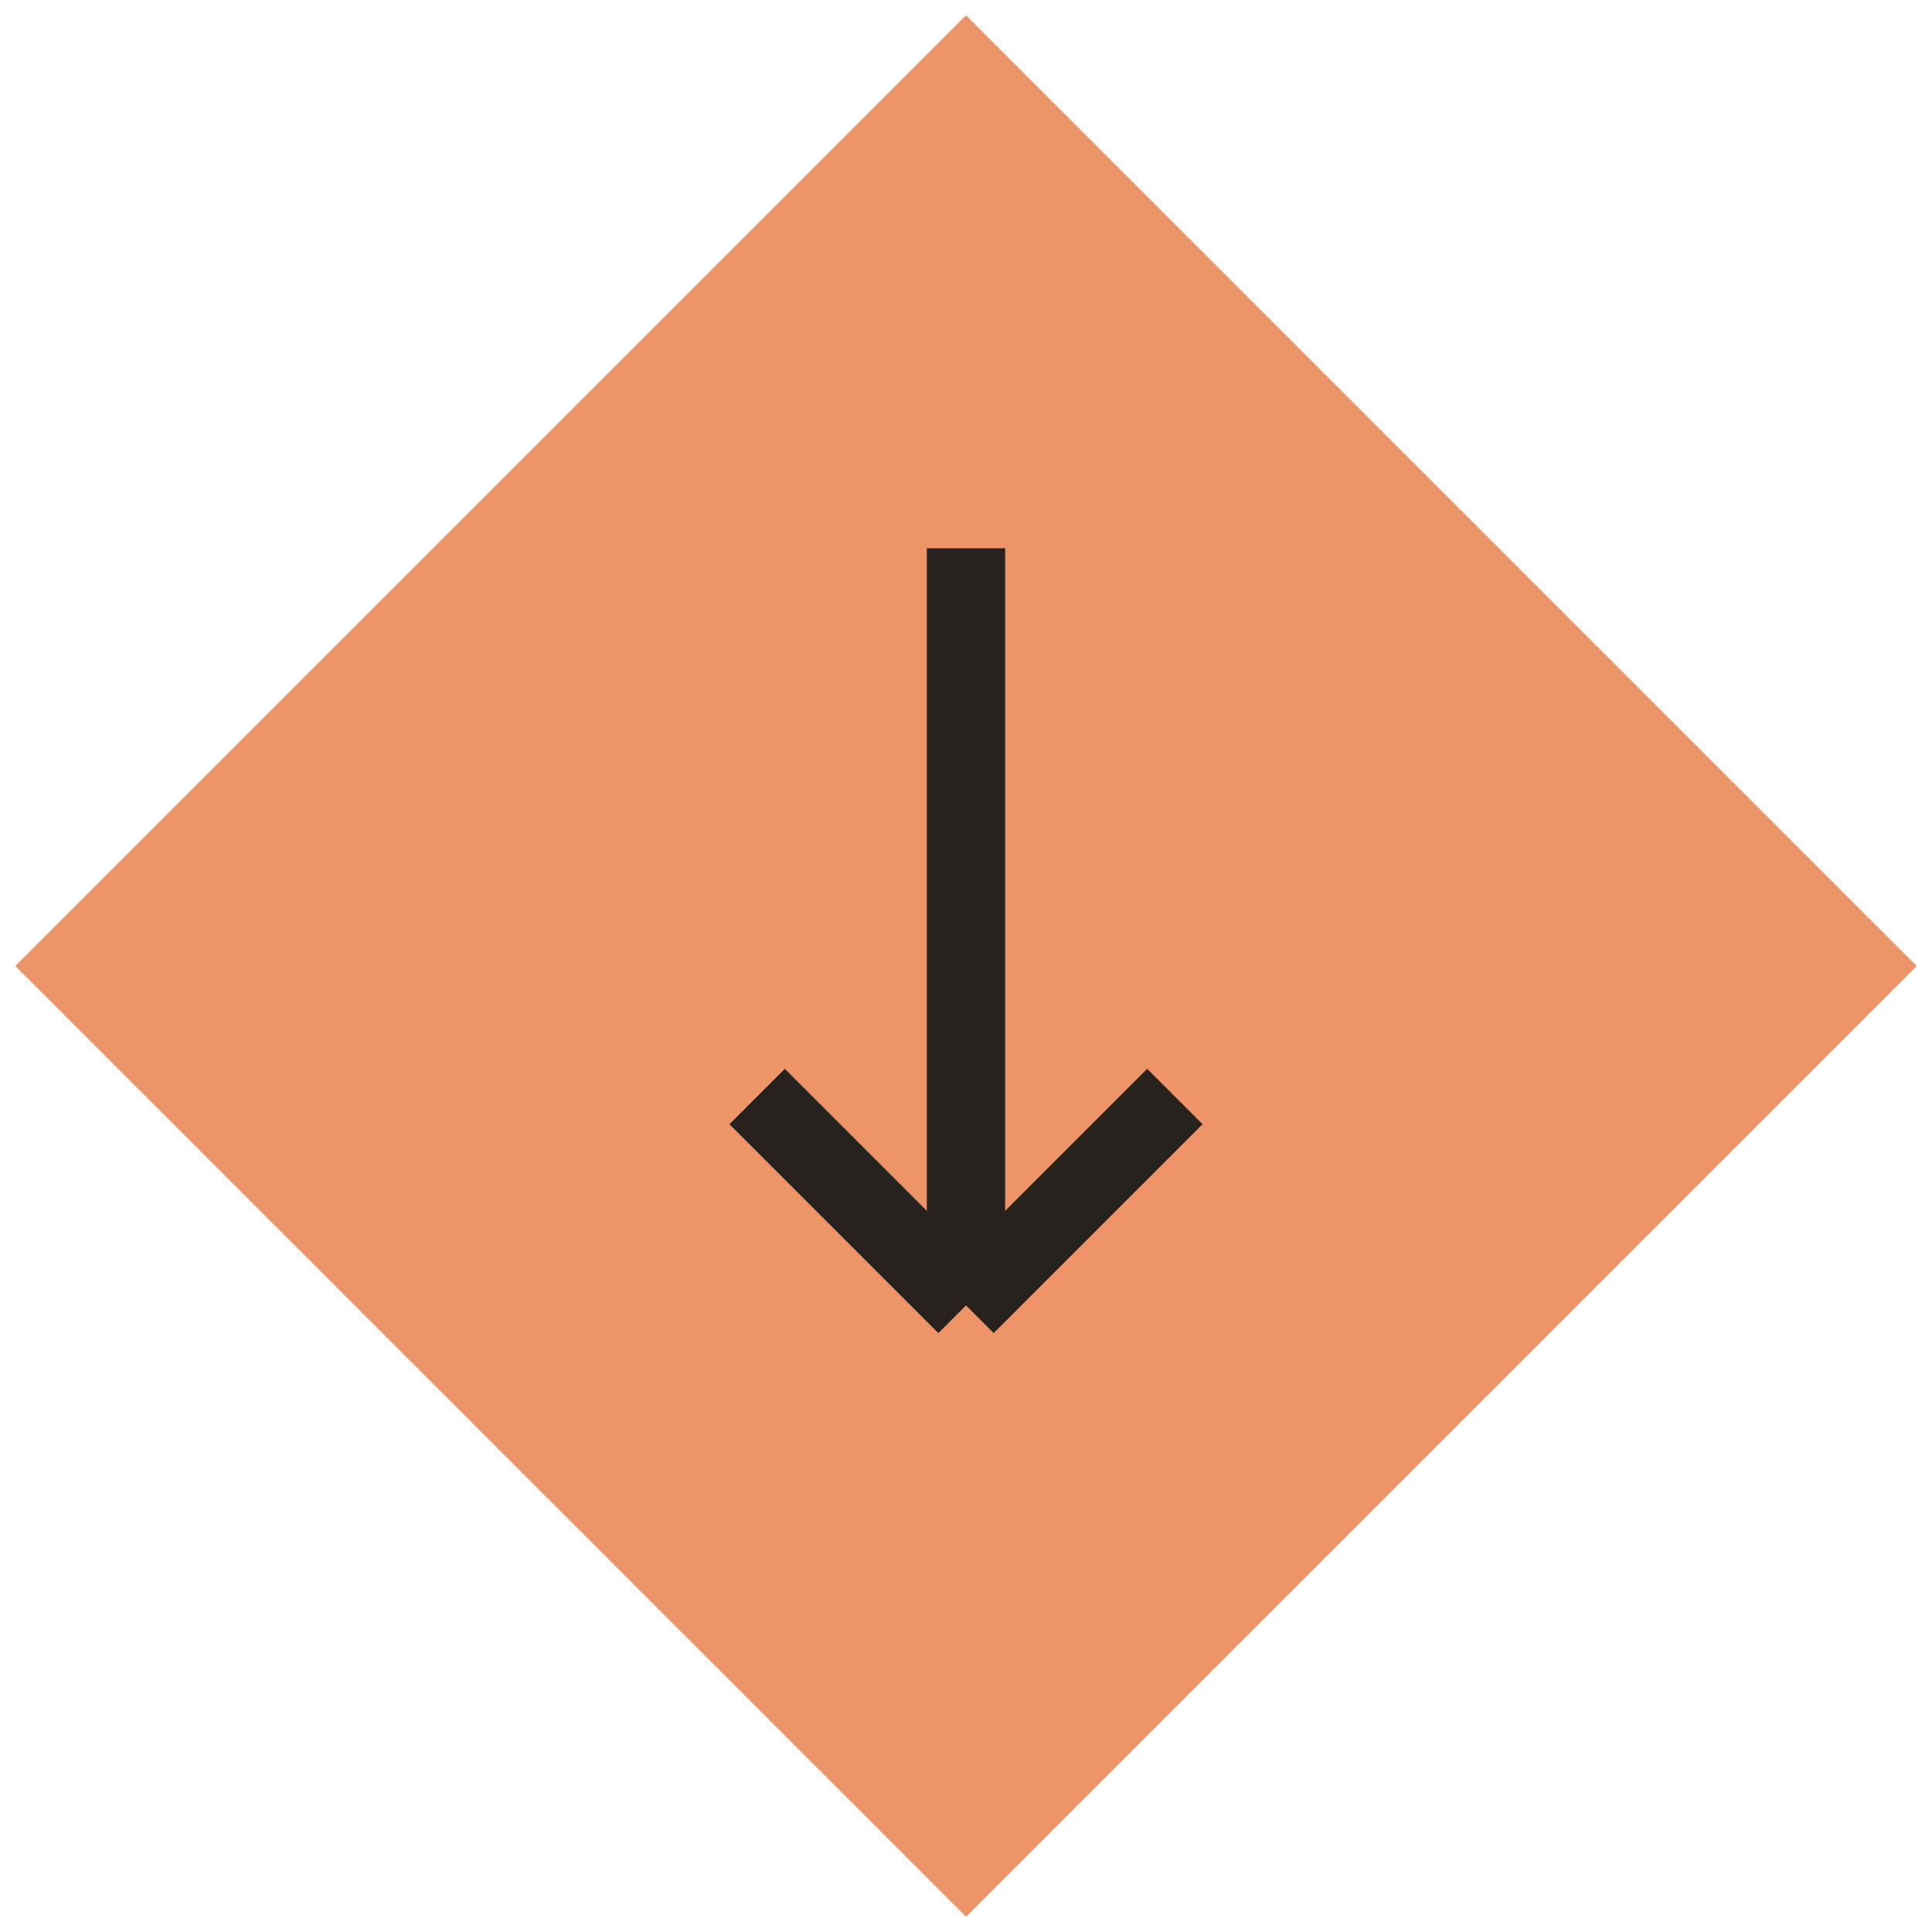
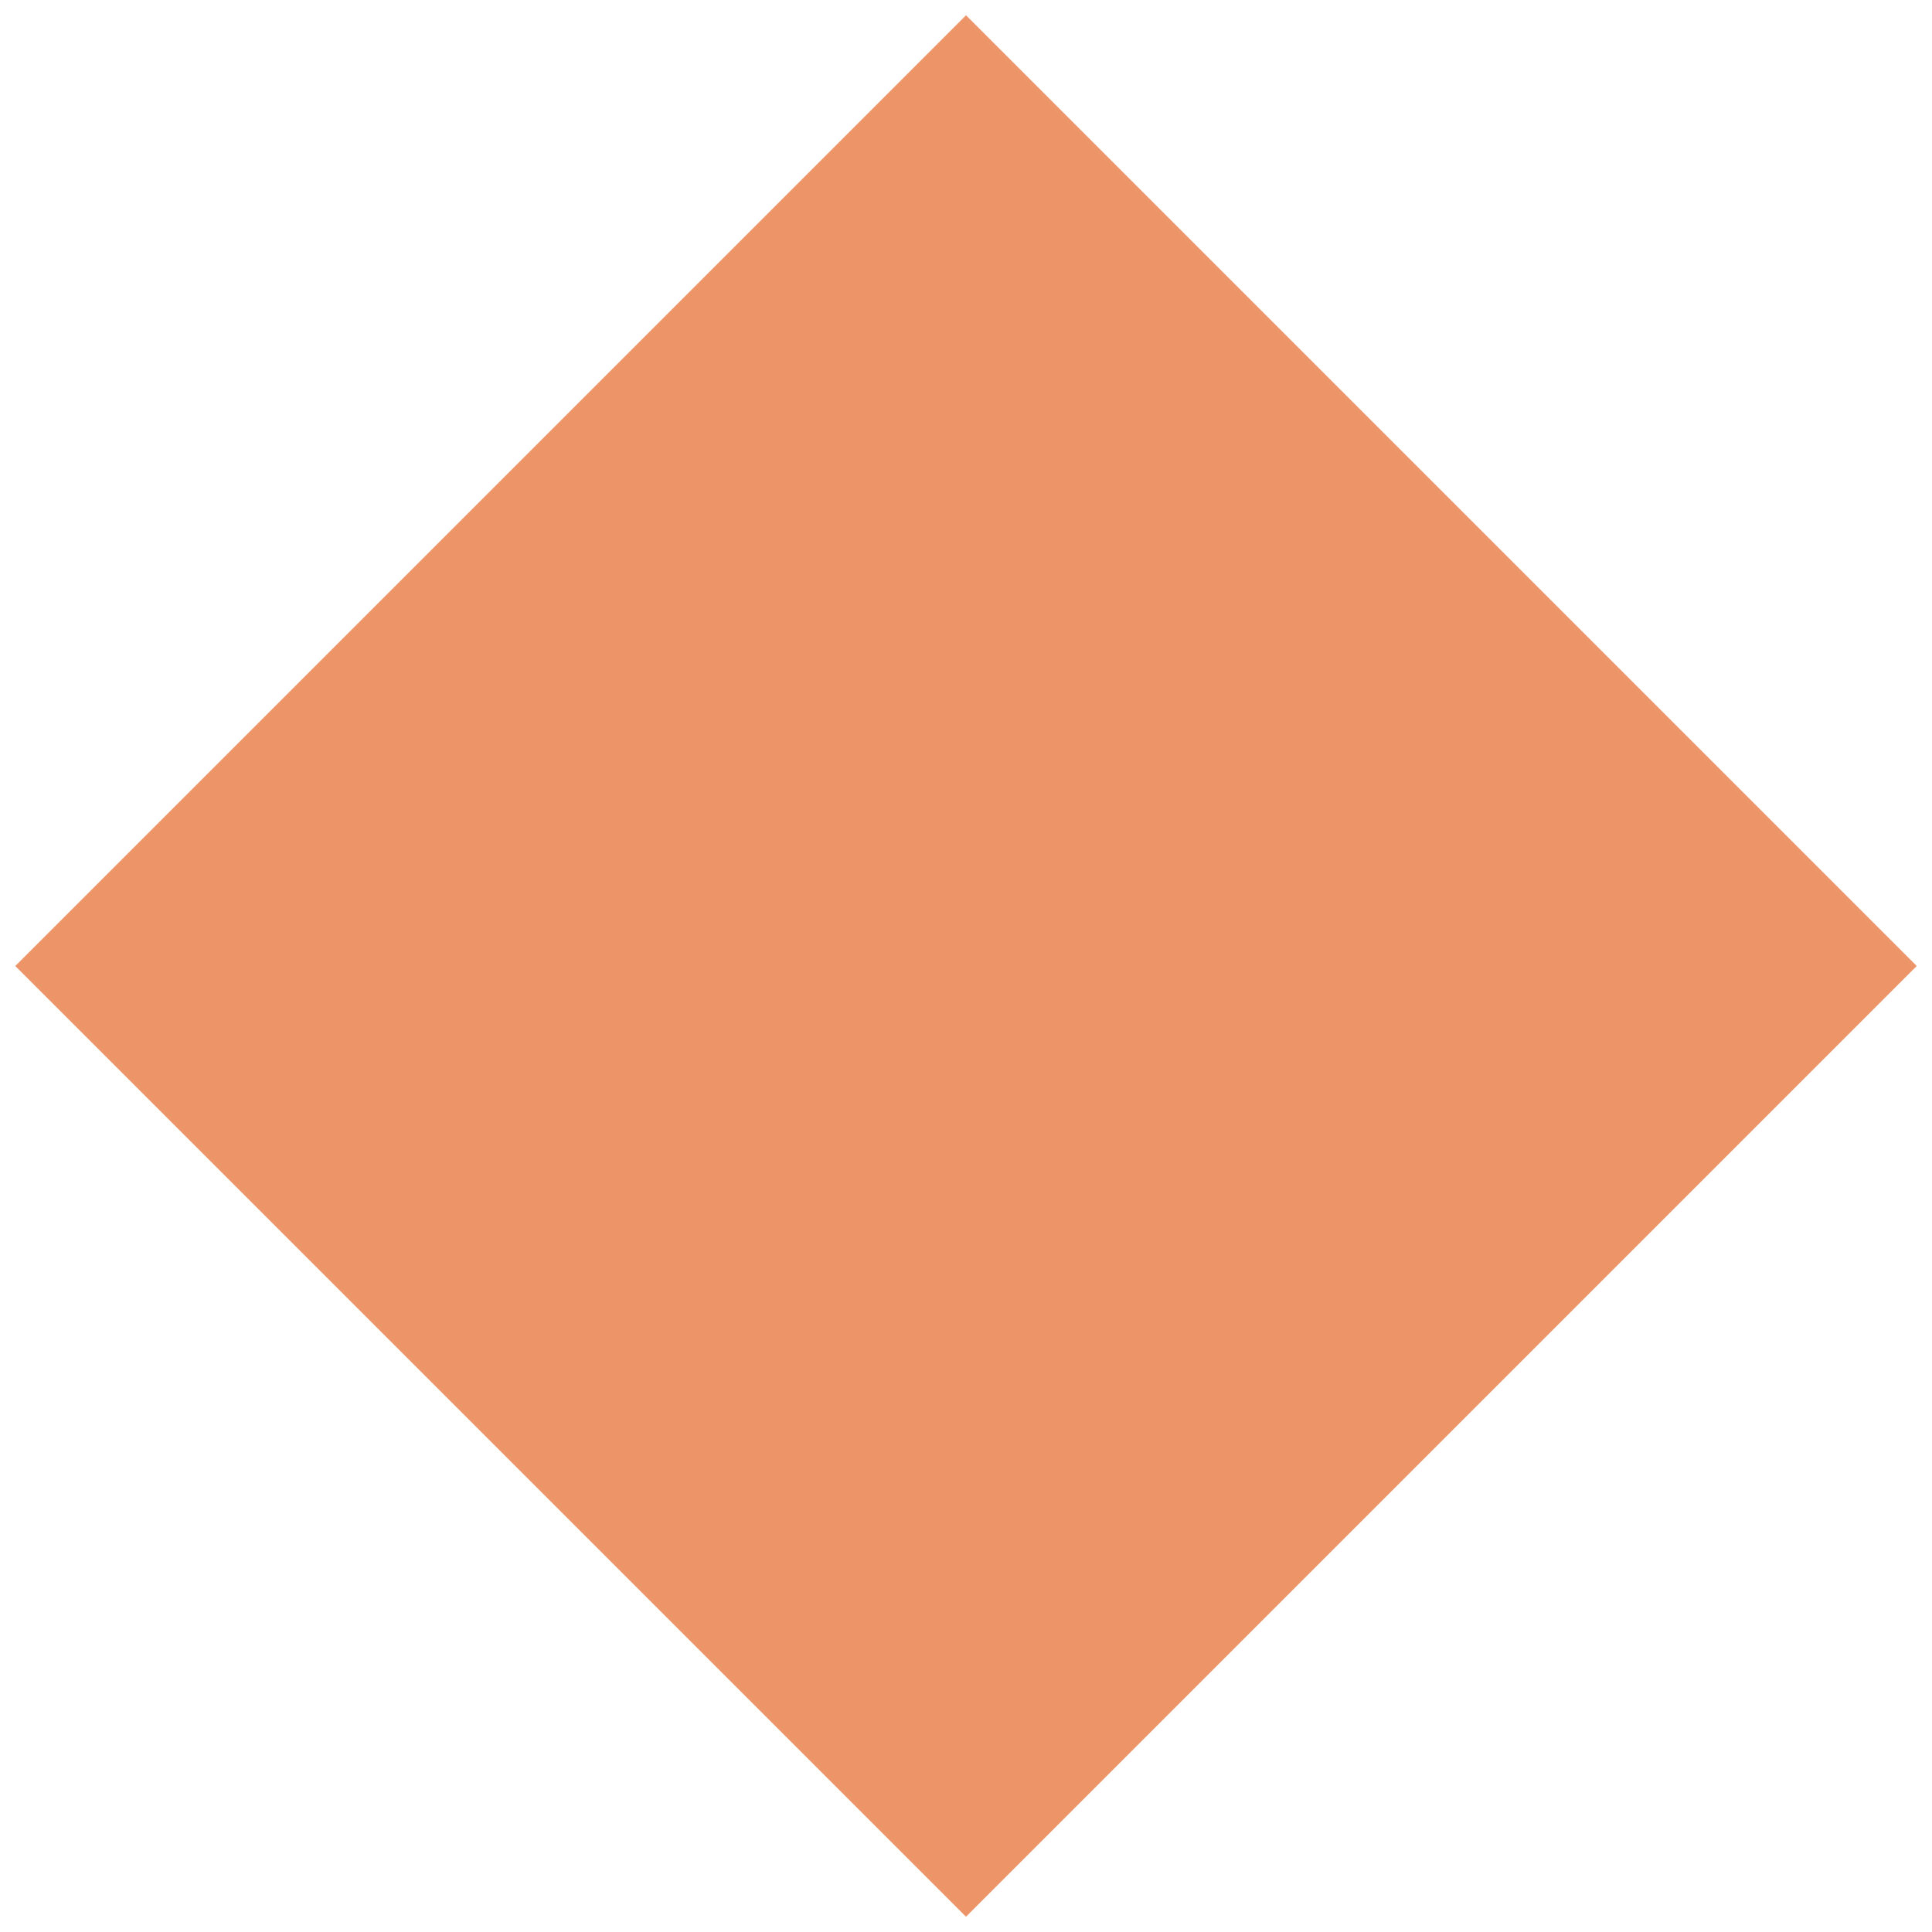
<svg xmlns="http://www.w3.org/2000/svg" width="37" height="37" viewBox="0 0 37 37" fill="none">
  <path d="M1 18.5 18.5 1 36 18.5 18.5 36z" fill="#ED9468" stroke="#ED9468" />
-   <path d="M18.5 10.5V25m0 0-4-4m4 4 4-4" stroke="#28221F" stroke-width="1.5" />
</svg>